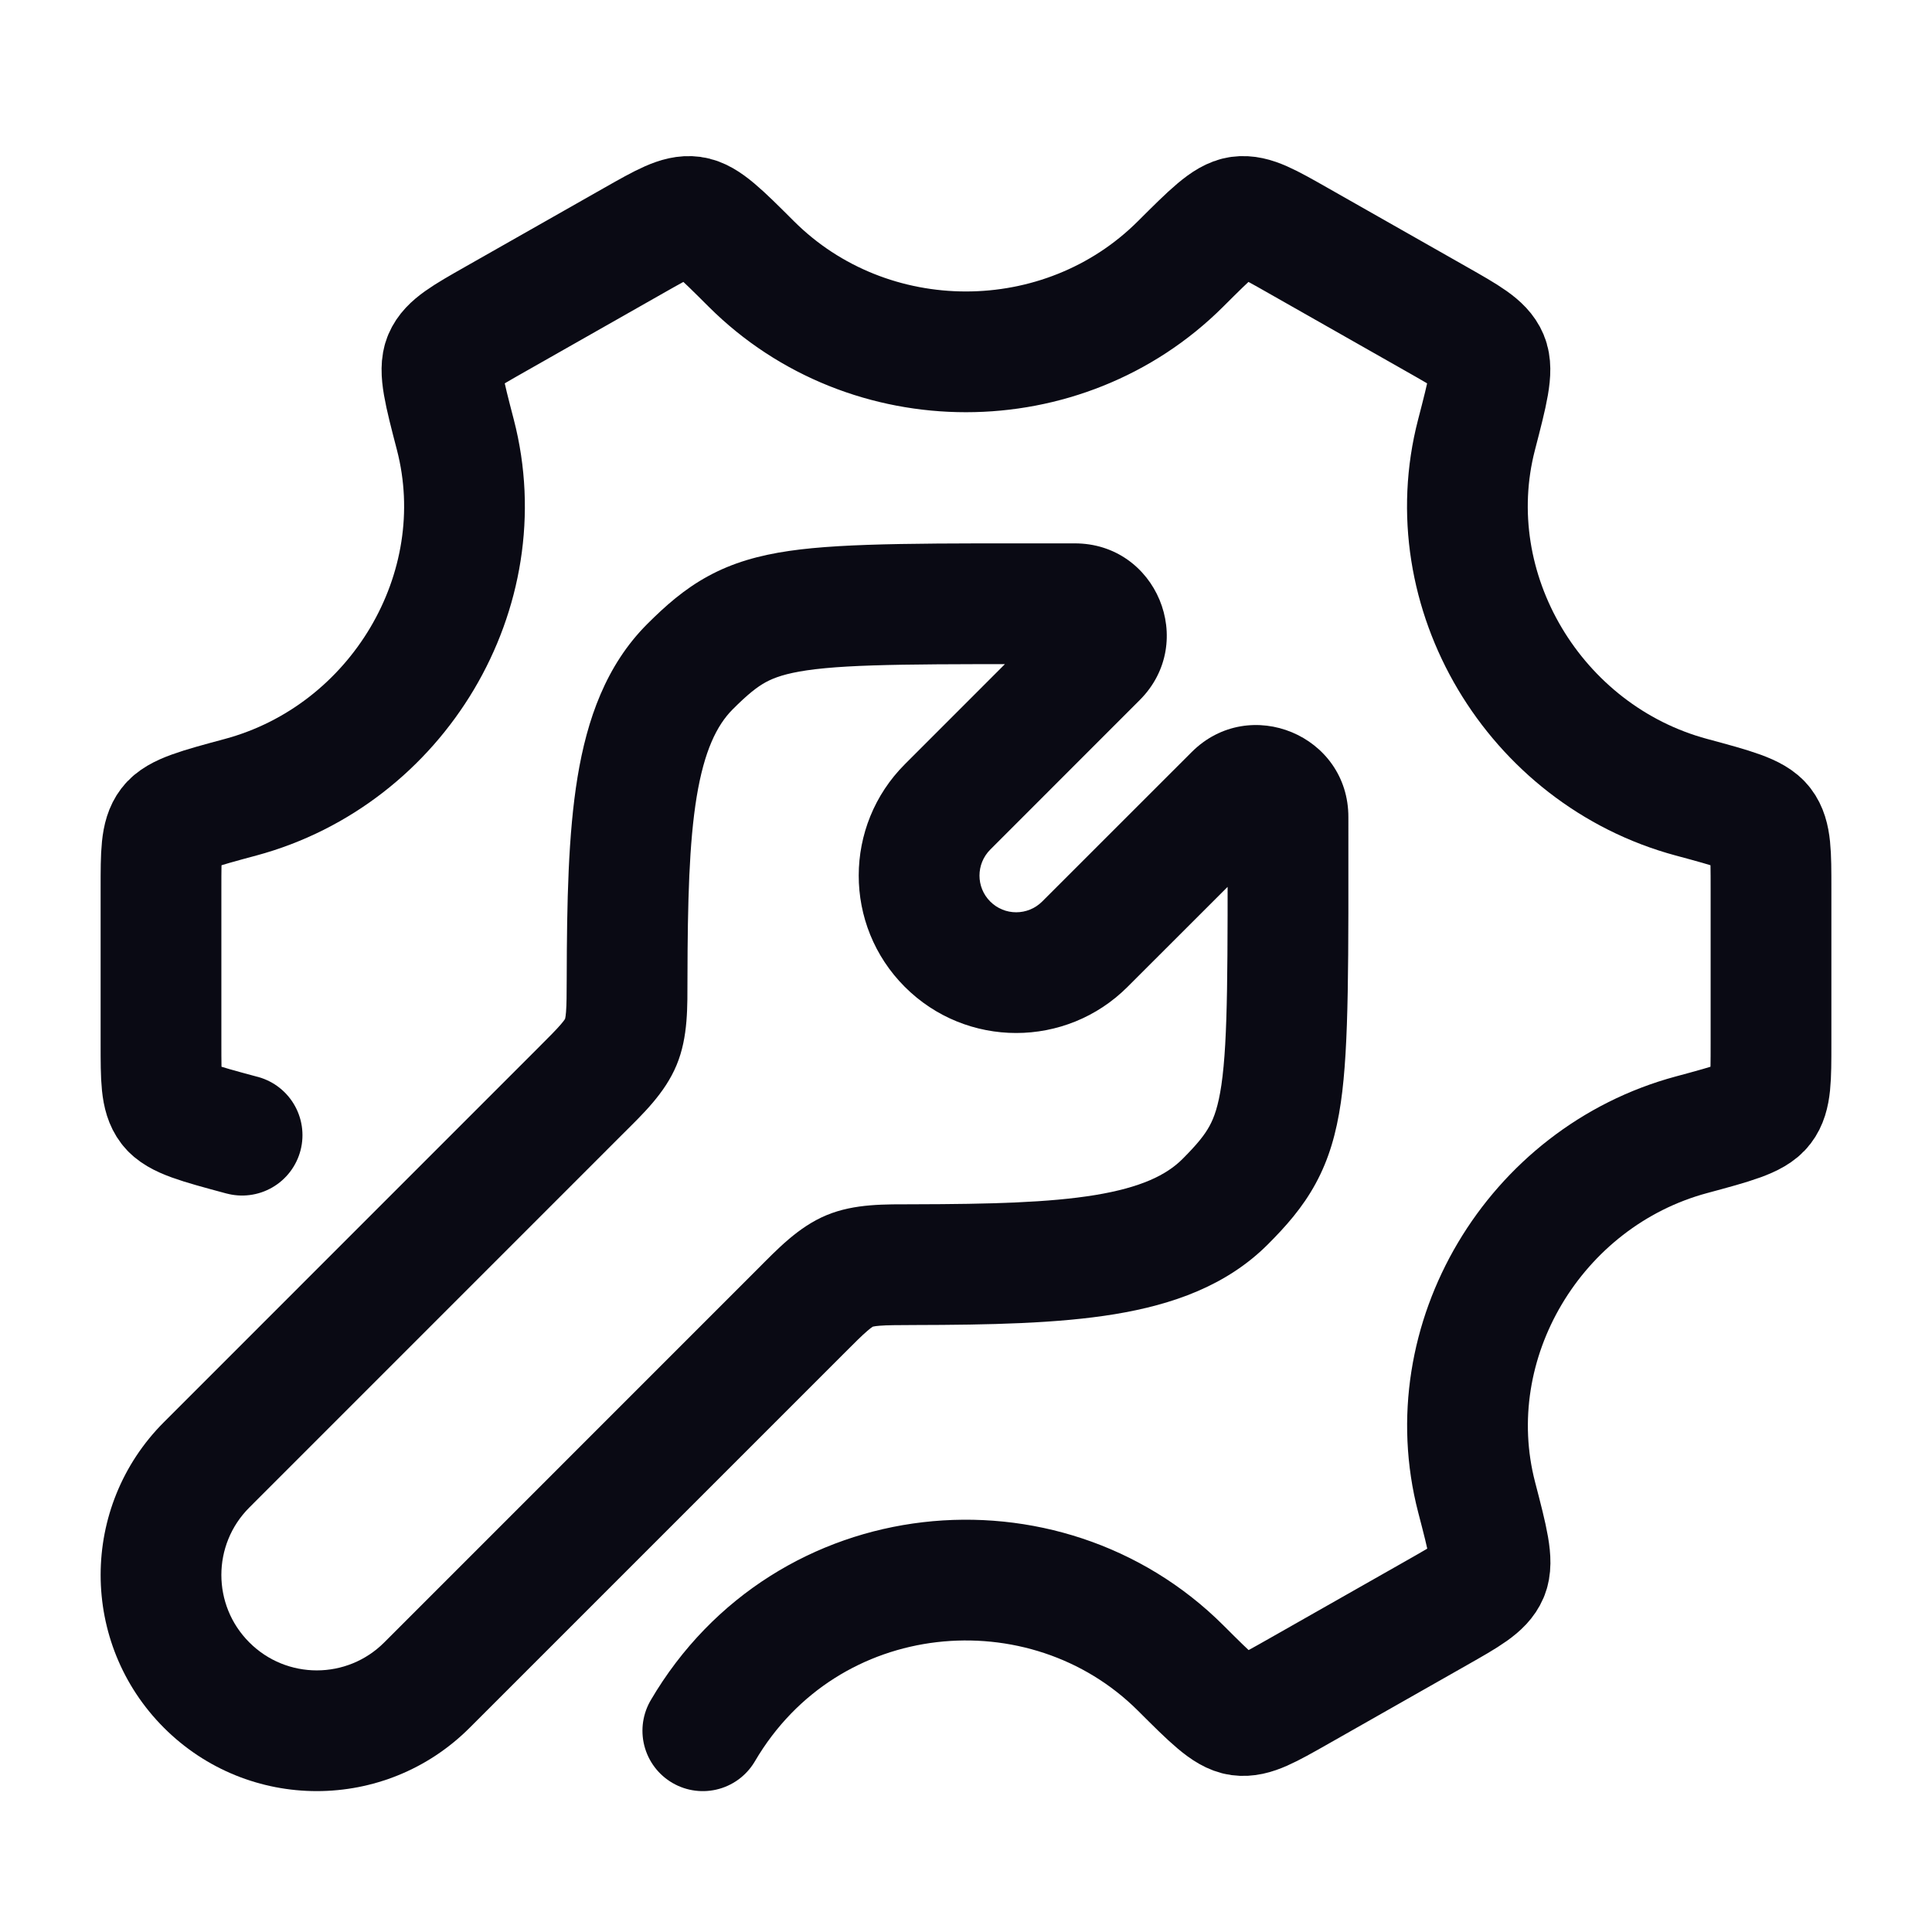
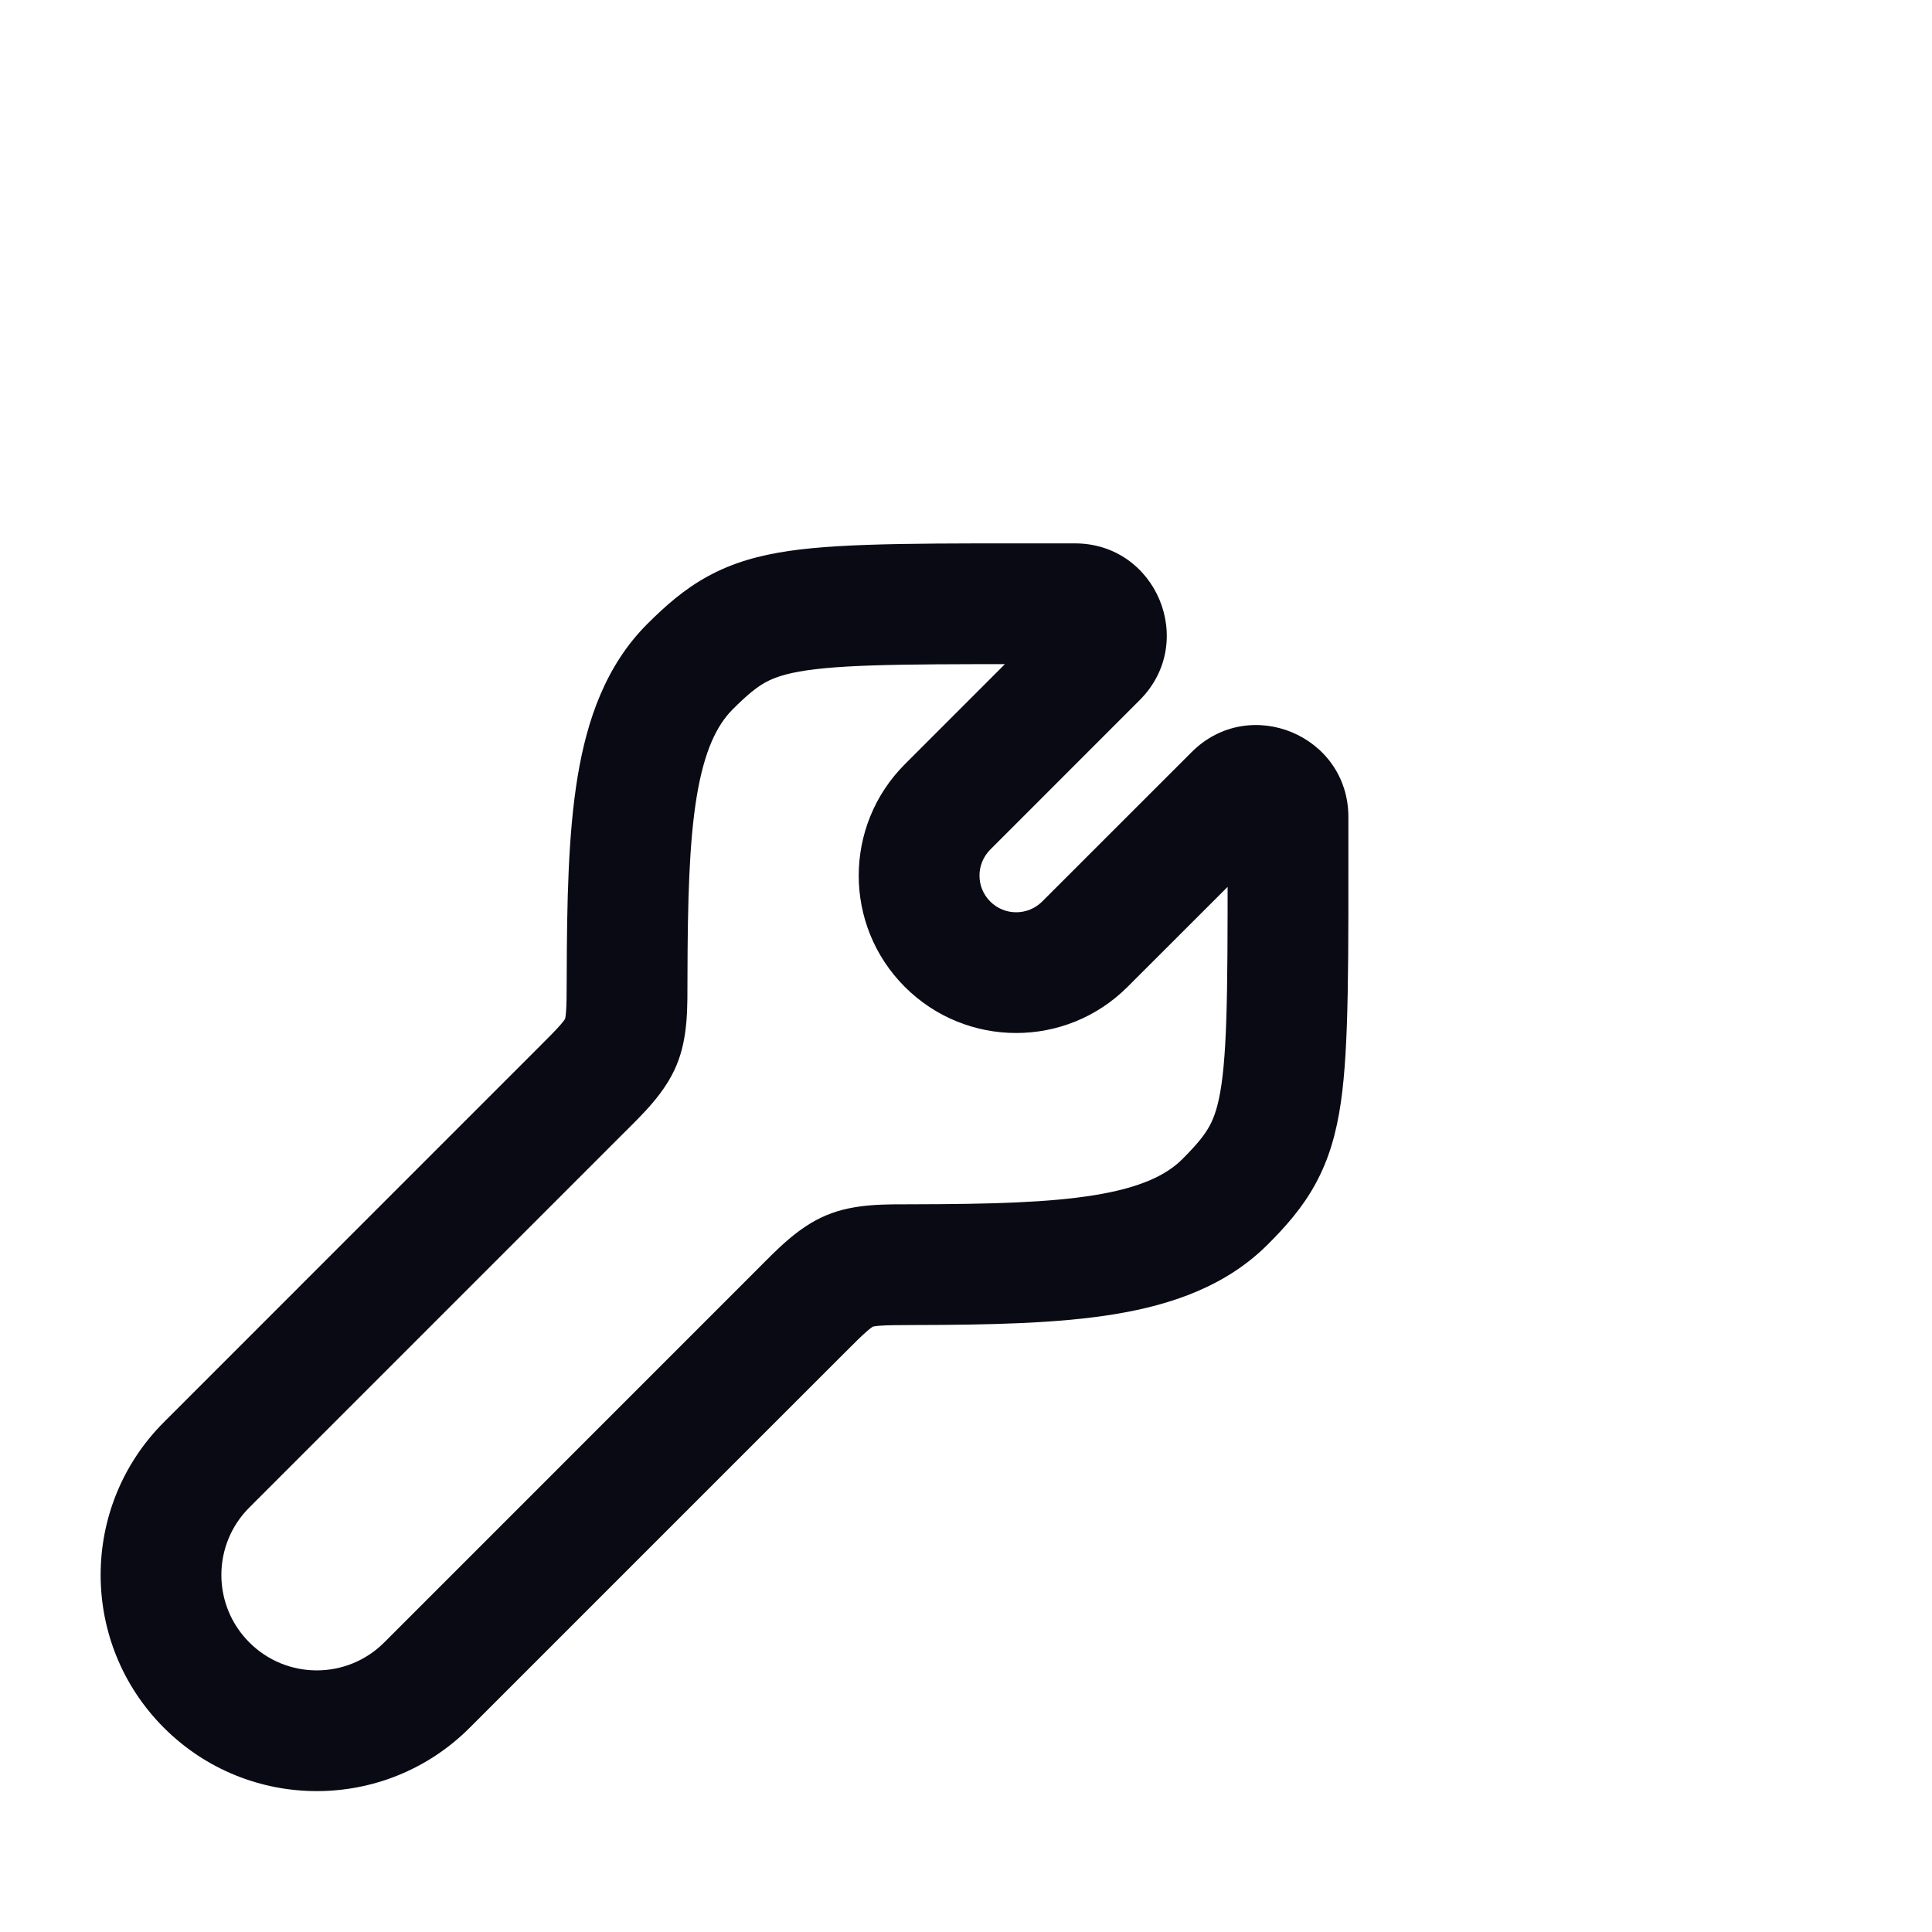
<svg xmlns="http://www.w3.org/2000/svg" width="36" height="36" viewBox="0 0 36 36" fill="none">
  <path d="M22.828 22.392L23.624 23.188L23.624 23.188L22.828 22.392ZM24 15.226L22.875 15.221V15.226H24ZM23 14.81L23.796 15.605L23.796 15.605L23 14.81ZM20.215 17.594L19.42 16.798V16.798L20.215 17.594ZM17.655 17.594L18.451 16.798L17.655 17.594ZM12.858 12.421L13.653 13.217L12.858 12.421ZM20.026 11.25V12.375L20.03 12.375L20.026 11.25ZM20.442 12.25L21.237 13.045L21.237 13.045L20.442 12.25ZM17.657 15.034L16.862 14.239L16.862 14.239L17.657 15.034ZM3.85 27.294L4.646 28.09L4.646 28.09L3.85 27.294ZM7.955 31.4L8.751 32.195L8.751 32.195L7.955 31.4ZM11.685 18.217L12.81 18.22L11.685 18.217ZM10.806 20.338L10.01 19.543L10.806 20.338ZM11.568 19.416L12.607 19.847L11.568 19.416ZM17.032 23.565L17.029 22.44L17.032 23.565ZM15.833 23.682L16.265 24.721L15.833 23.682ZM17.035 24.69C18.438 24.687 19.707 24.663 20.771 24.488C21.845 24.311 22.853 23.959 23.624 23.188L22.033 21.597C21.733 21.897 21.256 22.128 20.406 22.268C19.546 22.409 18.453 22.437 17.029 22.44L17.035 24.69ZM23.624 23.188C23.956 22.856 24.271 22.503 24.514 22.056C24.763 21.6 24.902 21.112 24.985 20.541C25.14 19.474 25.125 17.87 25.125 15.226H22.875C22.875 17.989 22.884 19.358 22.759 20.217C22.701 20.609 22.624 20.823 22.538 20.98C22.448 21.146 22.311 21.319 22.033 21.597L23.624 23.188ZM25.125 15.231C25.131 13.701 23.283 12.936 22.205 14.014L23.796 15.605C23.456 15.945 22.873 15.705 22.875 15.221L25.125 15.231ZM22.205 14.014L19.42 16.798L21.01 18.389L23.796 15.605L22.205 14.014ZM19.42 16.798C19.152 17.066 18.718 17.066 18.451 16.798L16.86 18.389C18.006 19.535 19.864 19.535 21.01 18.389L19.42 16.798ZM12.81 18.22C12.813 16.797 12.841 15.703 12.982 14.844C13.123 13.994 13.354 13.517 13.653 13.217L12.062 11.626C11.291 12.397 10.939 13.405 10.762 14.478C10.587 15.543 10.563 16.812 10.56 18.214L12.81 18.22ZM13.653 13.217C13.931 12.939 14.104 12.802 14.27 12.711C14.428 12.626 14.641 12.549 15.034 12.491C15.893 12.366 17.262 12.375 20.026 12.375V10.125C17.381 10.125 15.777 10.11 14.709 10.265C14.138 10.348 13.65 10.487 13.194 10.736C12.747 10.979 12.395 11.294 12.062 11.626L13.653 13.217ZM20.03 12.375C19.547 12.377 19.306 11.794 19.646 11.454L21.237 13.045C22.316 11.966 21.549 10.119 20.021 10.125L20.03 12.375ZM19.646 11.454L16.862 14.239L18.453 15.83L21.237 13.045L19.646 11.454ZM16.862 14.239C15.717 15.383 15.712 17.241 16.86 18.389L18.451 16.798C18.185 16.532 18.184 16.099 18.453 15.83L16.862 14.239ZM4.646 30.604C3.951 29.91 3.951 28.784 4.646 28.09L3.055 26.499C1.482 28.072 1.482 30.622 3.055 32.195L4.646 30.604ZM7.16 30.604C6.466 31.299 5.34 31.299 4.646 30.604L3.055 32.195C4.628 33.768 7.178 33.768 8.751 32.195L7.16 30.604ZM14.114 23.649L7.16 30.604L8.751 32.195L15.706 25.24L14.114 23.649ZM4.646 28.09L11.601 21.134L10.01 19.543L3.055 26.499L4.646 28.09ZM10.56 18.214C10.559 18.538 10.558 18.721 10.547 18.857C10.542 18.918 10.537 18.951 10.533 18.968C10.532 18.977 10.53 18.981 10.53 18.982C10.53 18.983 10.53 18.984 10.53 18.984C10.529 18.984 10.529 18.984 10.529 18.984L12.607 19.847C12.827 19.319 12.808 18.743 12.81 18.22L10.56 18.214ZM11.601 21.134C11.969 20.767 12.387 20.376 12.607 19.847L10.529 18.984C10.529 18.984 10.529 18.984 10.528 18.986C10.528 18.987 10.526 18.991 10.521 18.998C10.512 19.012 10.492 19.039 10.453 19.085C10.365 19.188 10.238 19.315 10.01 19.543L11.601 21.134ZM17.029 22.44C16.505 22.442 15.93 22.423 15.401 22.643L16.265 24.721C16.265 24.721 16.265 24.721 16.265 24.721C16.265 24.721 16.265 24.72 16.266 24.72C16.268 24.72 16.272 24.718 16.28 24.717C16.297 24.713 16.331 24.708 16.392 24.703C16.528 24.692 16.71 24.691 17.035 24.69L17.029 22.44ZM15.706 25.24C15.933 25.012 16.061 24.885 16.164 24.797C16.209 24.758 16.236 24.738 16.251 24.729C16.258 24.724 16.262 24.722 16.263 24.721C16.264 24.721 16.265 24.721 16.265 24.721L15.401 22.643C14.873 22.863 14.482 23.281 14.114 23.649L15.706 25.24Z" fill="#0A0A14" />
-   <path d="M13.096 32.25C15.034 28.948 19.473 28.559 22.001 31.082C22.566 31.646 22.849 31.928 23.099 31.962C23.35 31.996 23.629 31.837 24.188 31.52L26.775 30.051C27.344 29.728 27.628 29.567 27.727 29.332C27.826 29.098 27.723 28.698 27.515 27.899C26.76 24.992 28.591 21.934 31.517 21.145C32.299 20.934 32.691 20.828 32.845 20.626C33 20.424 33 20.1 33 19.45V16.55C33 15.9 33 15.576 32.845 15.374C32.691 15.172 32.299 15.066 31.517 14.855C28.59 14.066 26.758 11.008 27.513 8.101C27.72 7.302 27.824 6.902 27.725 6.668C27.626 6.433 27.341 6.272 26.772 5.949L24.185 4.48C23.627 4.163 23.348 4.004 23.097 4.038C22.846 4.072 22.564 4.354 21.998 4.918C19.81 7.102 16.188 7.102 13.999 4.918C13.434 4.354 13.151 4.072 12.9 4.038C12.65 4.005 12.371 4.163 11.812 4.48L9.225 5.949C8.656 6.272 8.372 6.434 8.273 6.668C8.174 6.902 8.277 7.302 8.485 8.101C9.24 11.008 7.409 14.066 4.484 14.855C3.701 15.066 3.309 15.172 3.155 15.374C3 15.576 3 15.9 3 16.55V19.45C3 20.1 3 20.424 3.155 20.626C3.309 20.828 3.7 20.934 4.483 21.145C4.492 21.147 4.501 21.15 4.511 21.152" stroke="#0A0A14" stroke-width="2.25" stroke-linecap="round" />
</svg>